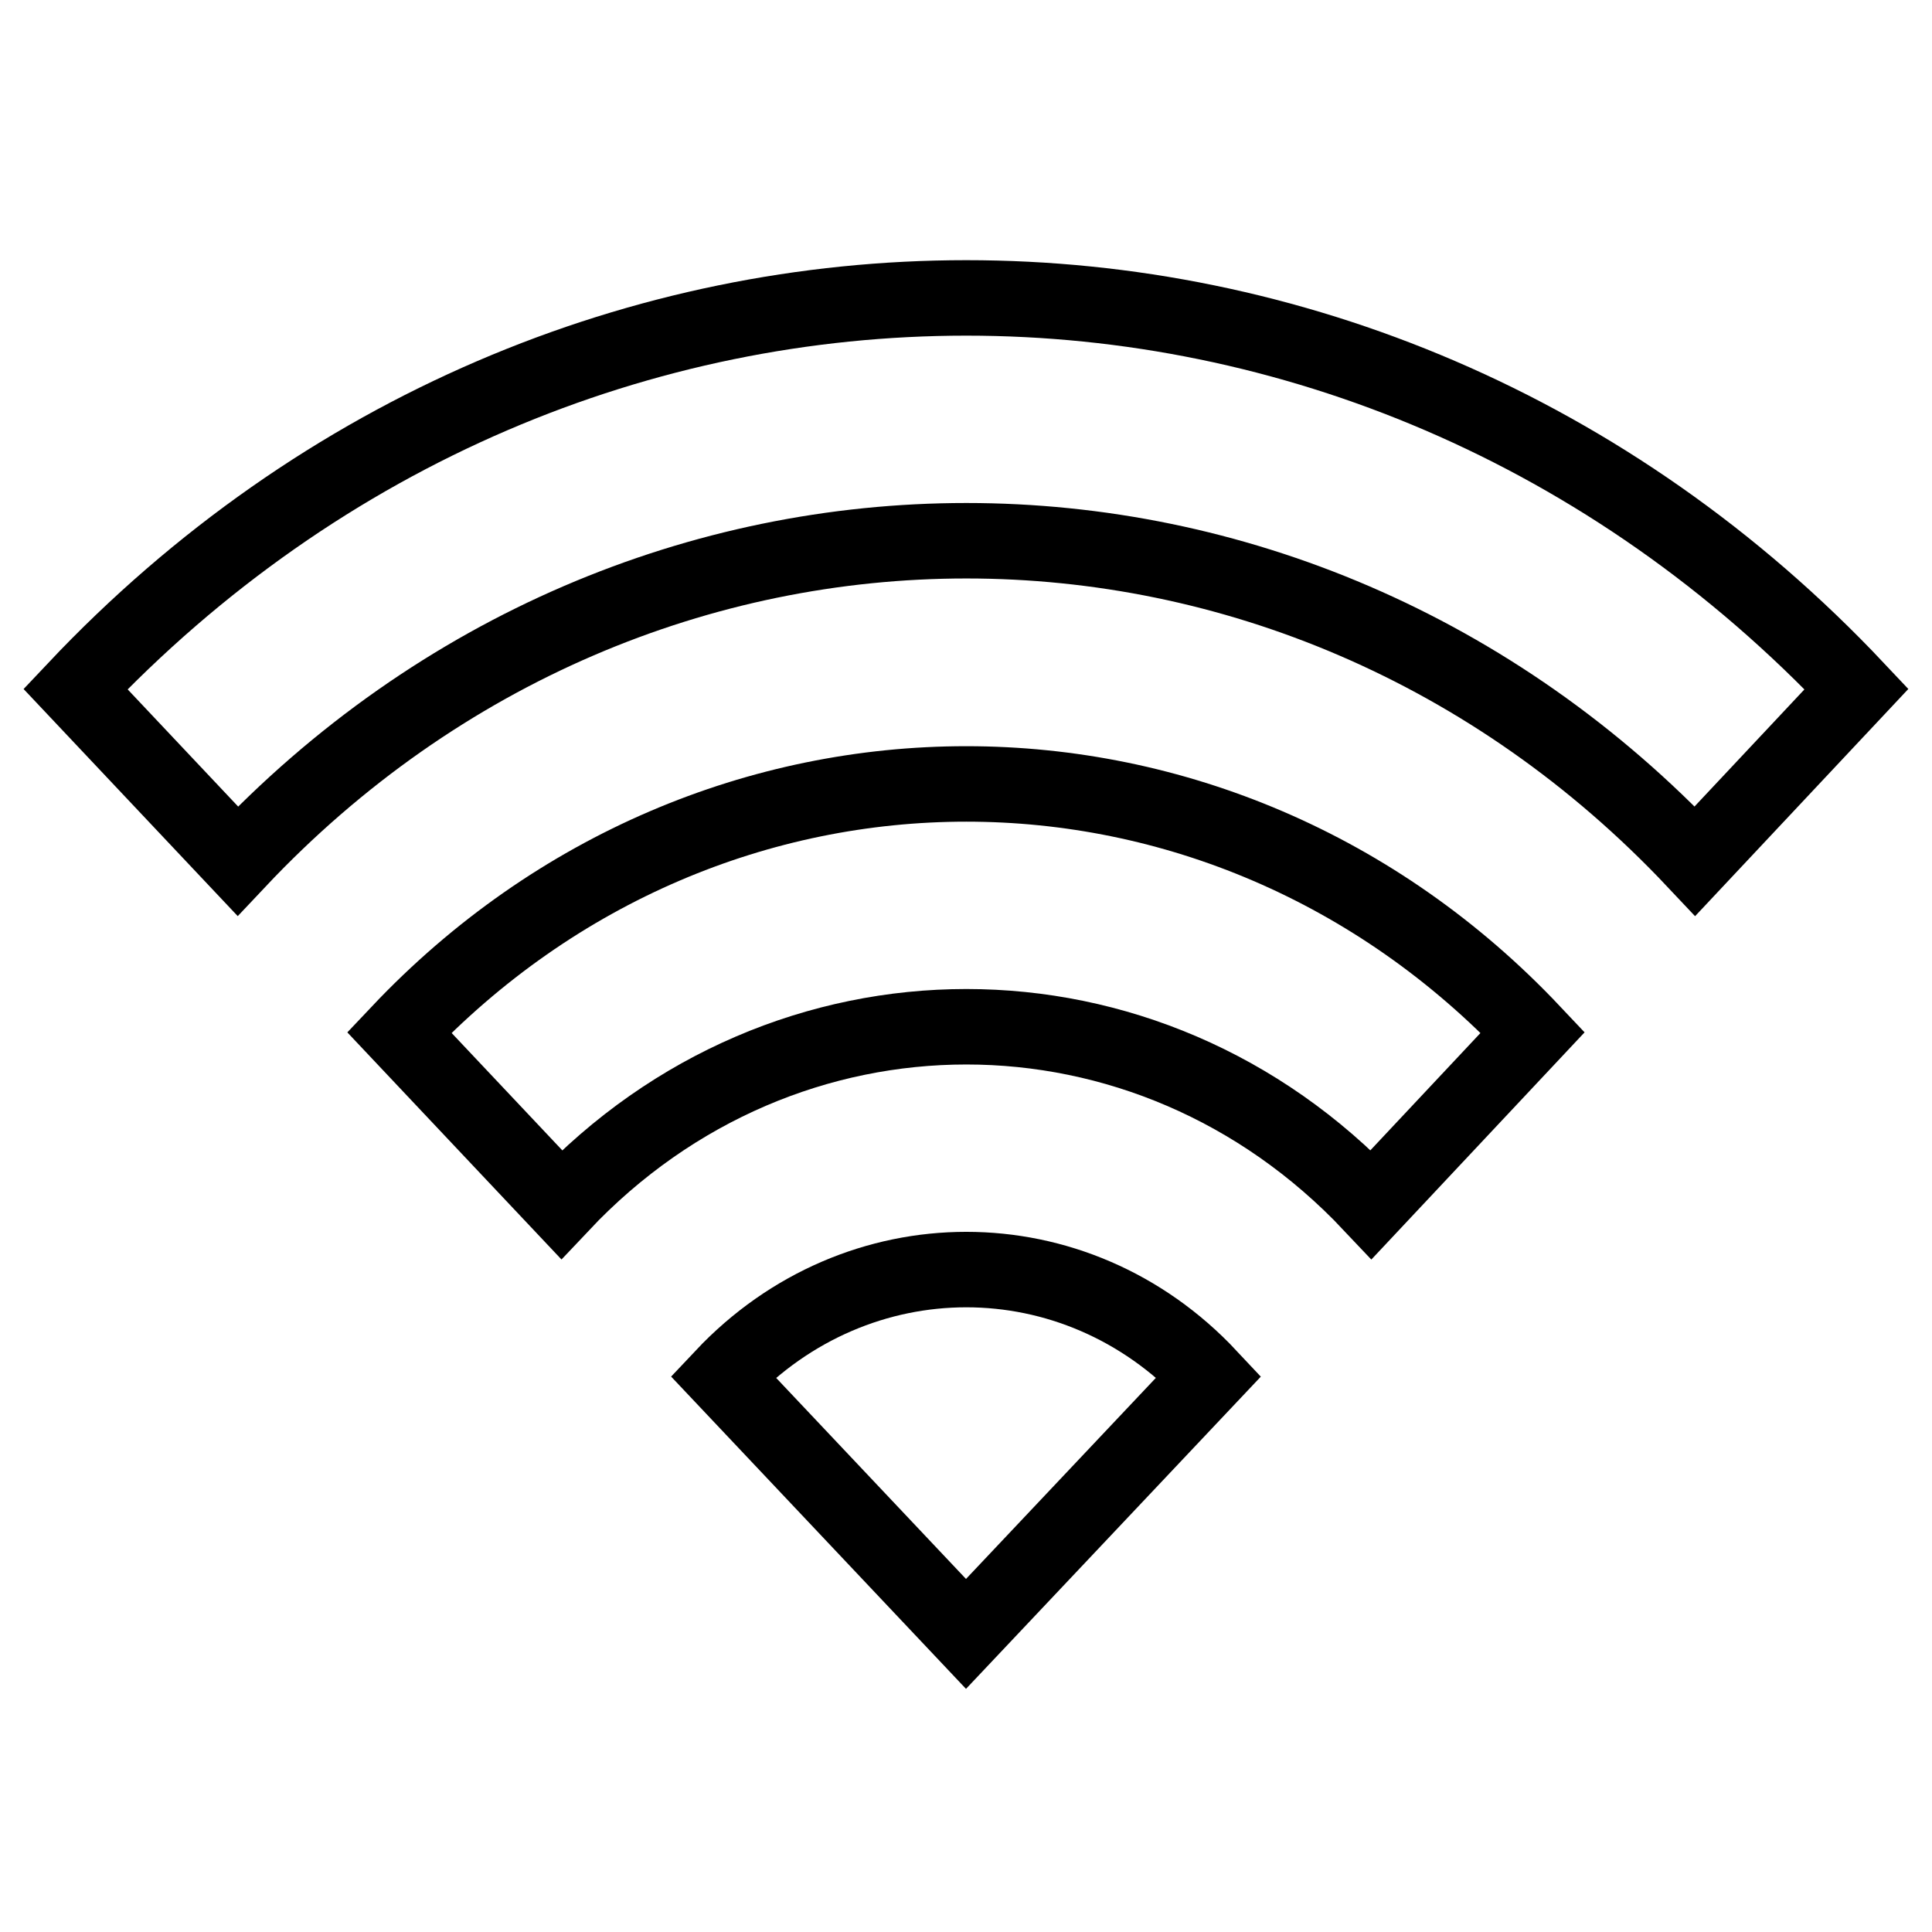
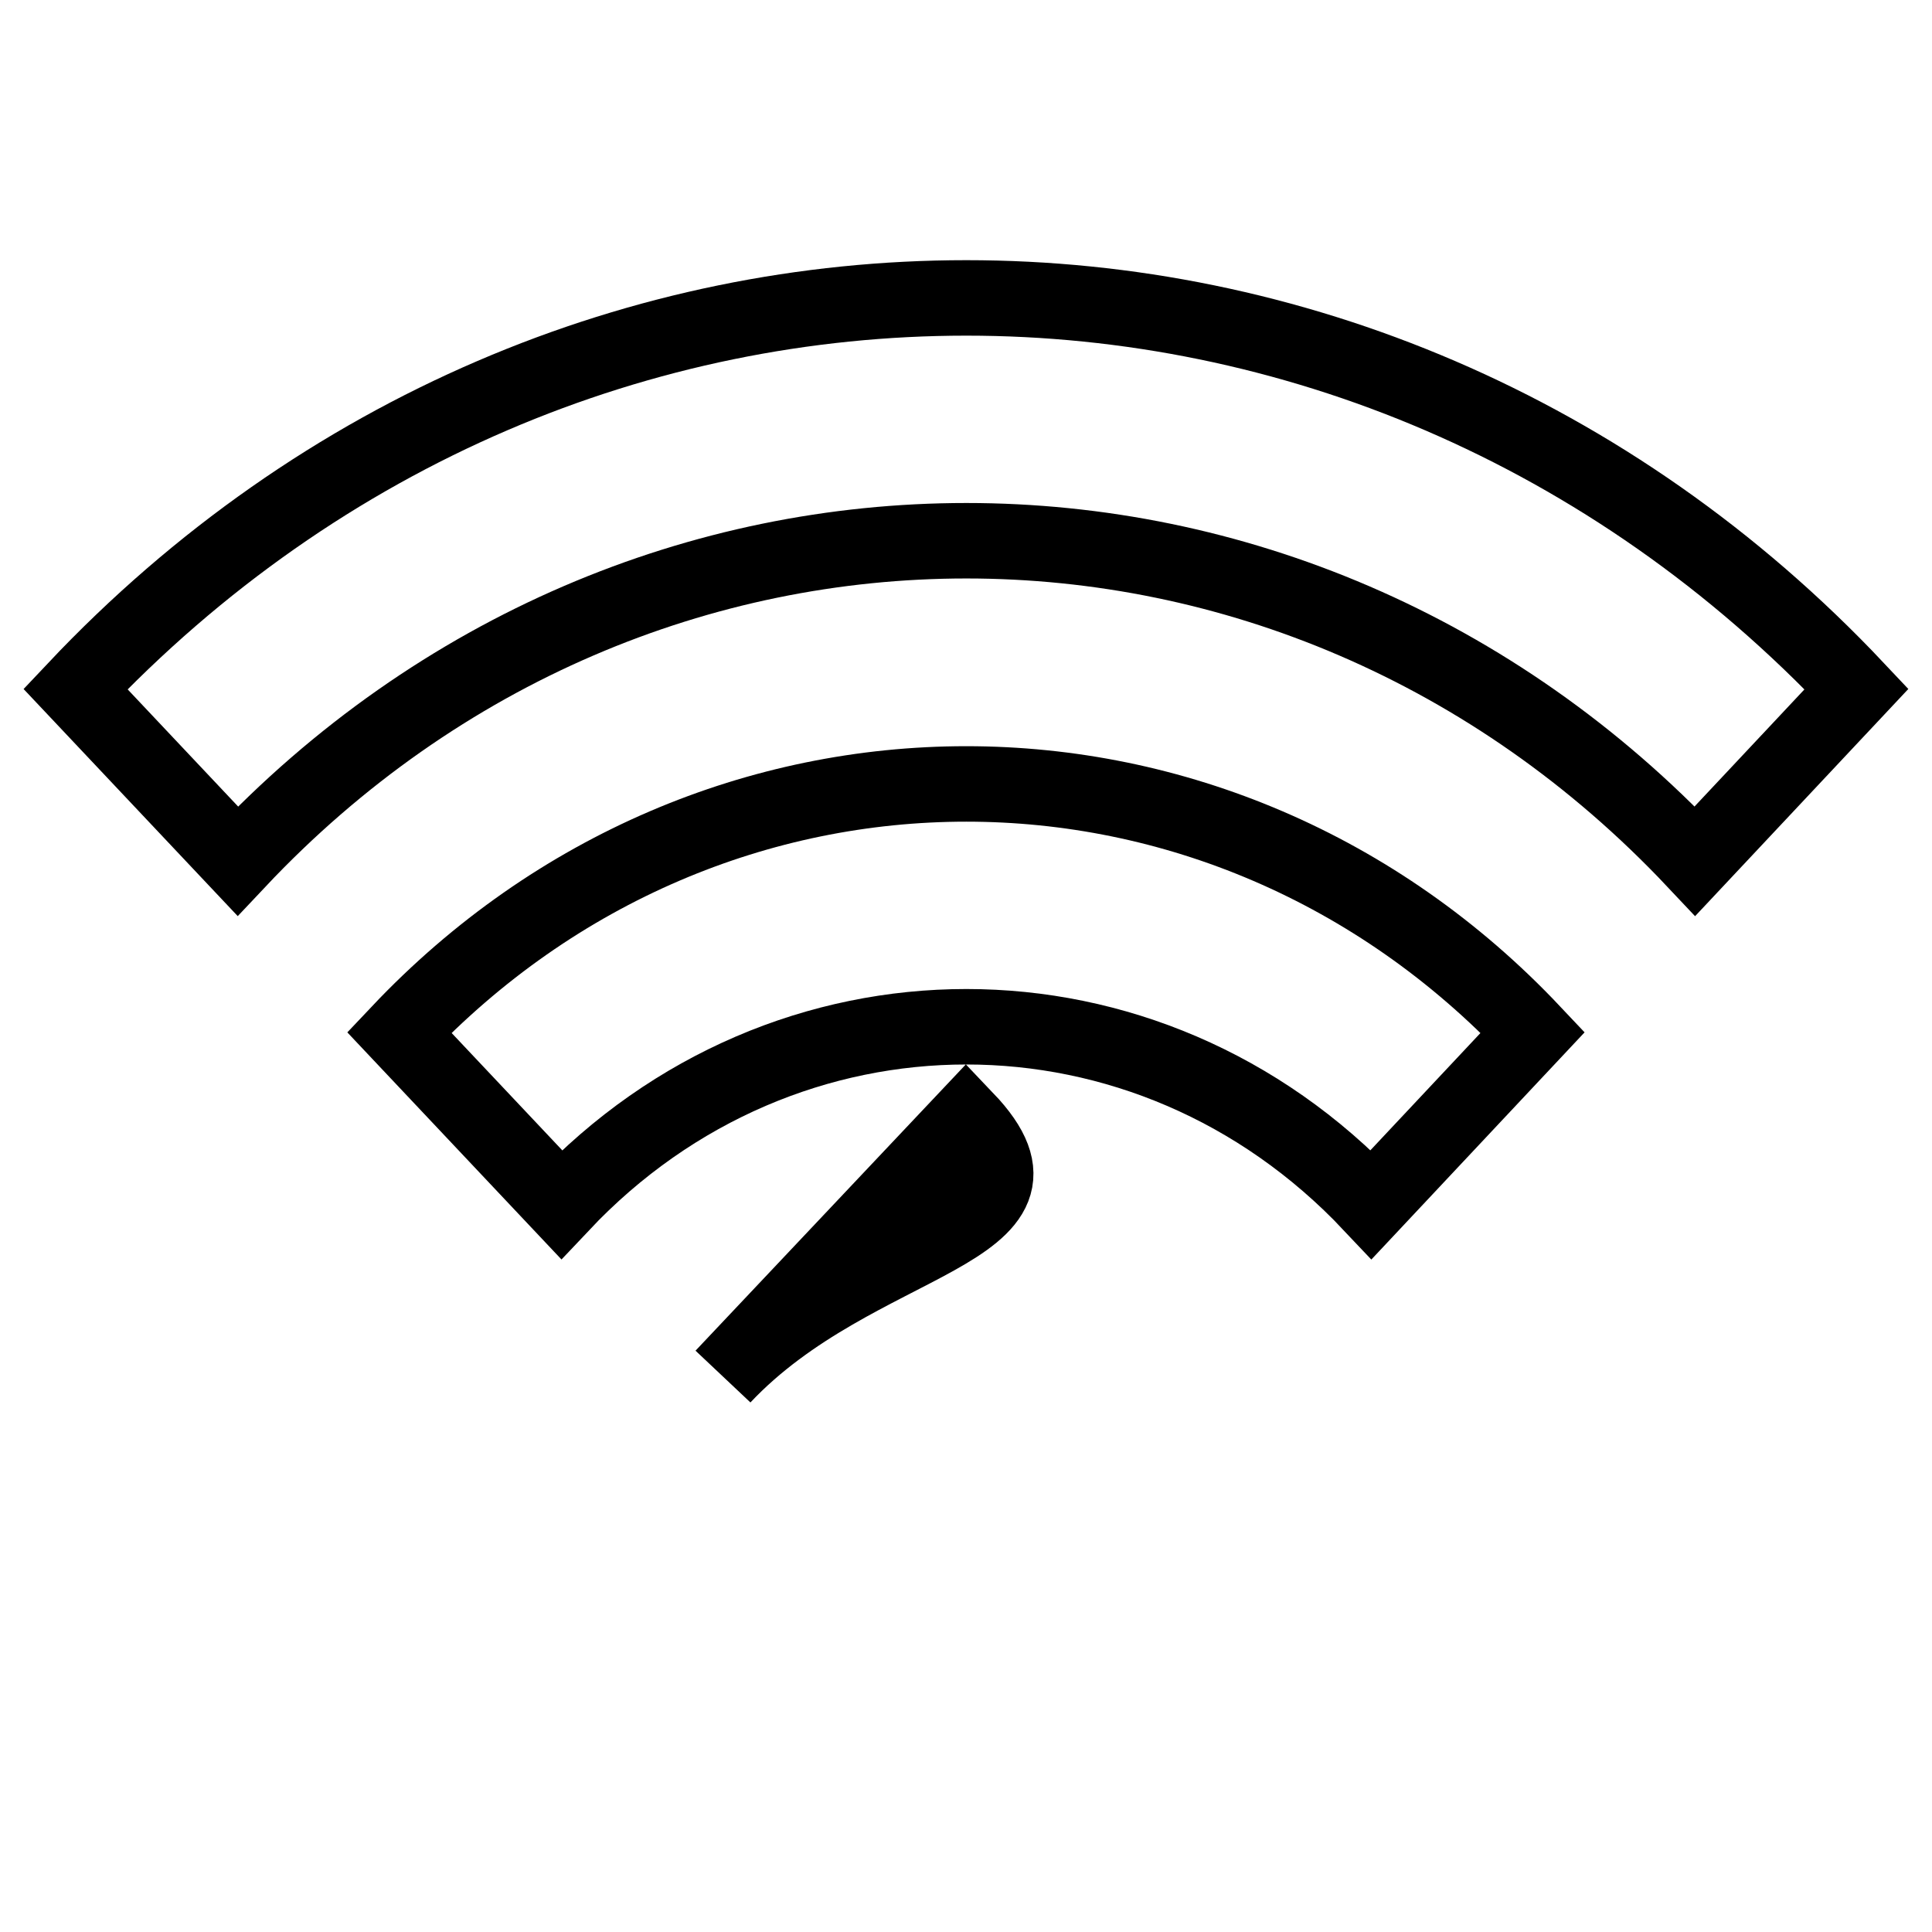
<svg xmlns="http://www.w3.org/2000/svg" version="1.1" x="0px" y="0px" viewBox="0 0 256 256" enable-background="new 0 0 256 256" xml:space="preserve">
  <g>
-     <path stroke-width="10" fill-opacity="0" stroke="#000000" d="M10,91.3l21.5,22.8c53.3-56.6,139.8-56.6,193.1,0L246,91.3C180.9,22.2,75.2,22.2,10,91.3z M95.8,182.4 l32.2,34.1l32.2-34.1C142.5,163.5,113.6,163.5,95.8,182.4z M52.9,136.8l21.5,22.8c29.6-31.4,77.7-31.4,107.3,0l21.4-22.8 C161.7,92.9,94.4,92.9,52.9,136.8L52.9,136.8z" />
+     <path stroke-width="10" fill-opacity="0" stroke="#000000" d="M10,91.3l21.5,22.8c53.3-56.6,139.8-56.6,193.1,0L246,91.3C180.9,22.2,75.2,22.2,10,91.3z M95.8,182.4 l32.2-34.1C142.5,163.5,113.6,163.5,95.8,182.4z M52.9,136.8l21.5,22.8c29.6-31.4,77.7-31.4,107.3,0l21.4-22.8 C161.7,92.9,94.4,92.9,52.9,136.8L52.9,136.8z" />
  </g>
</svg>